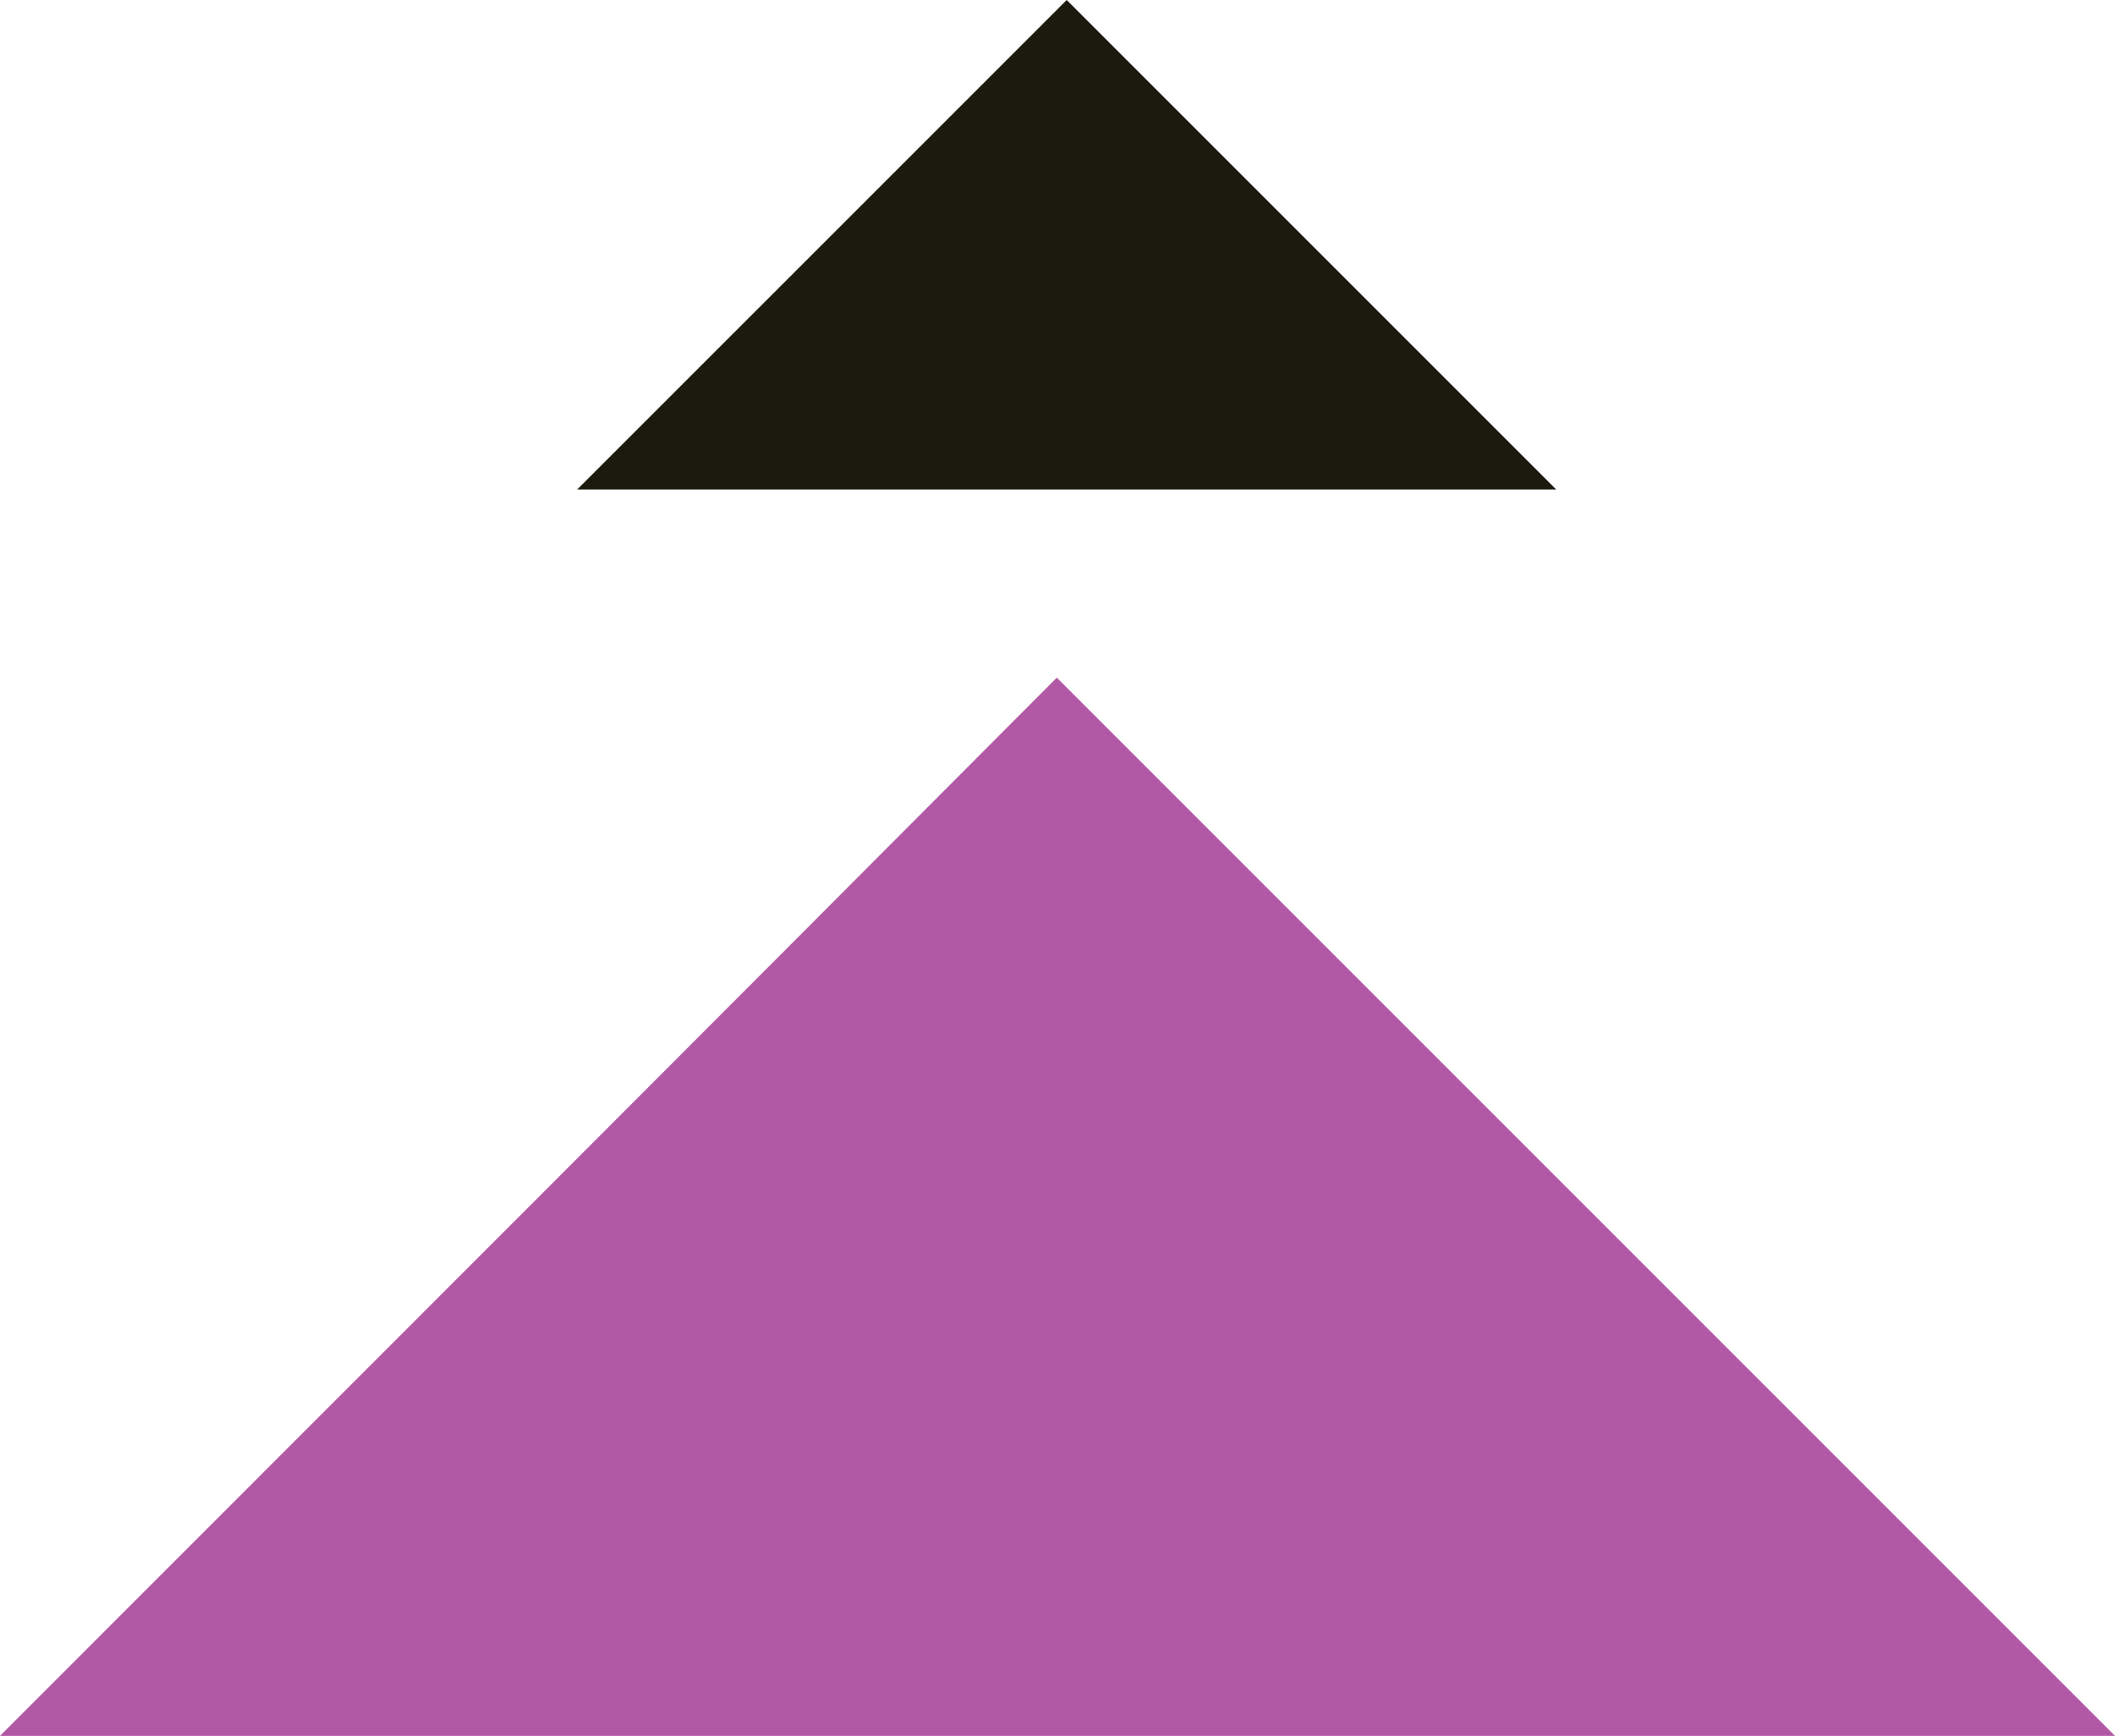
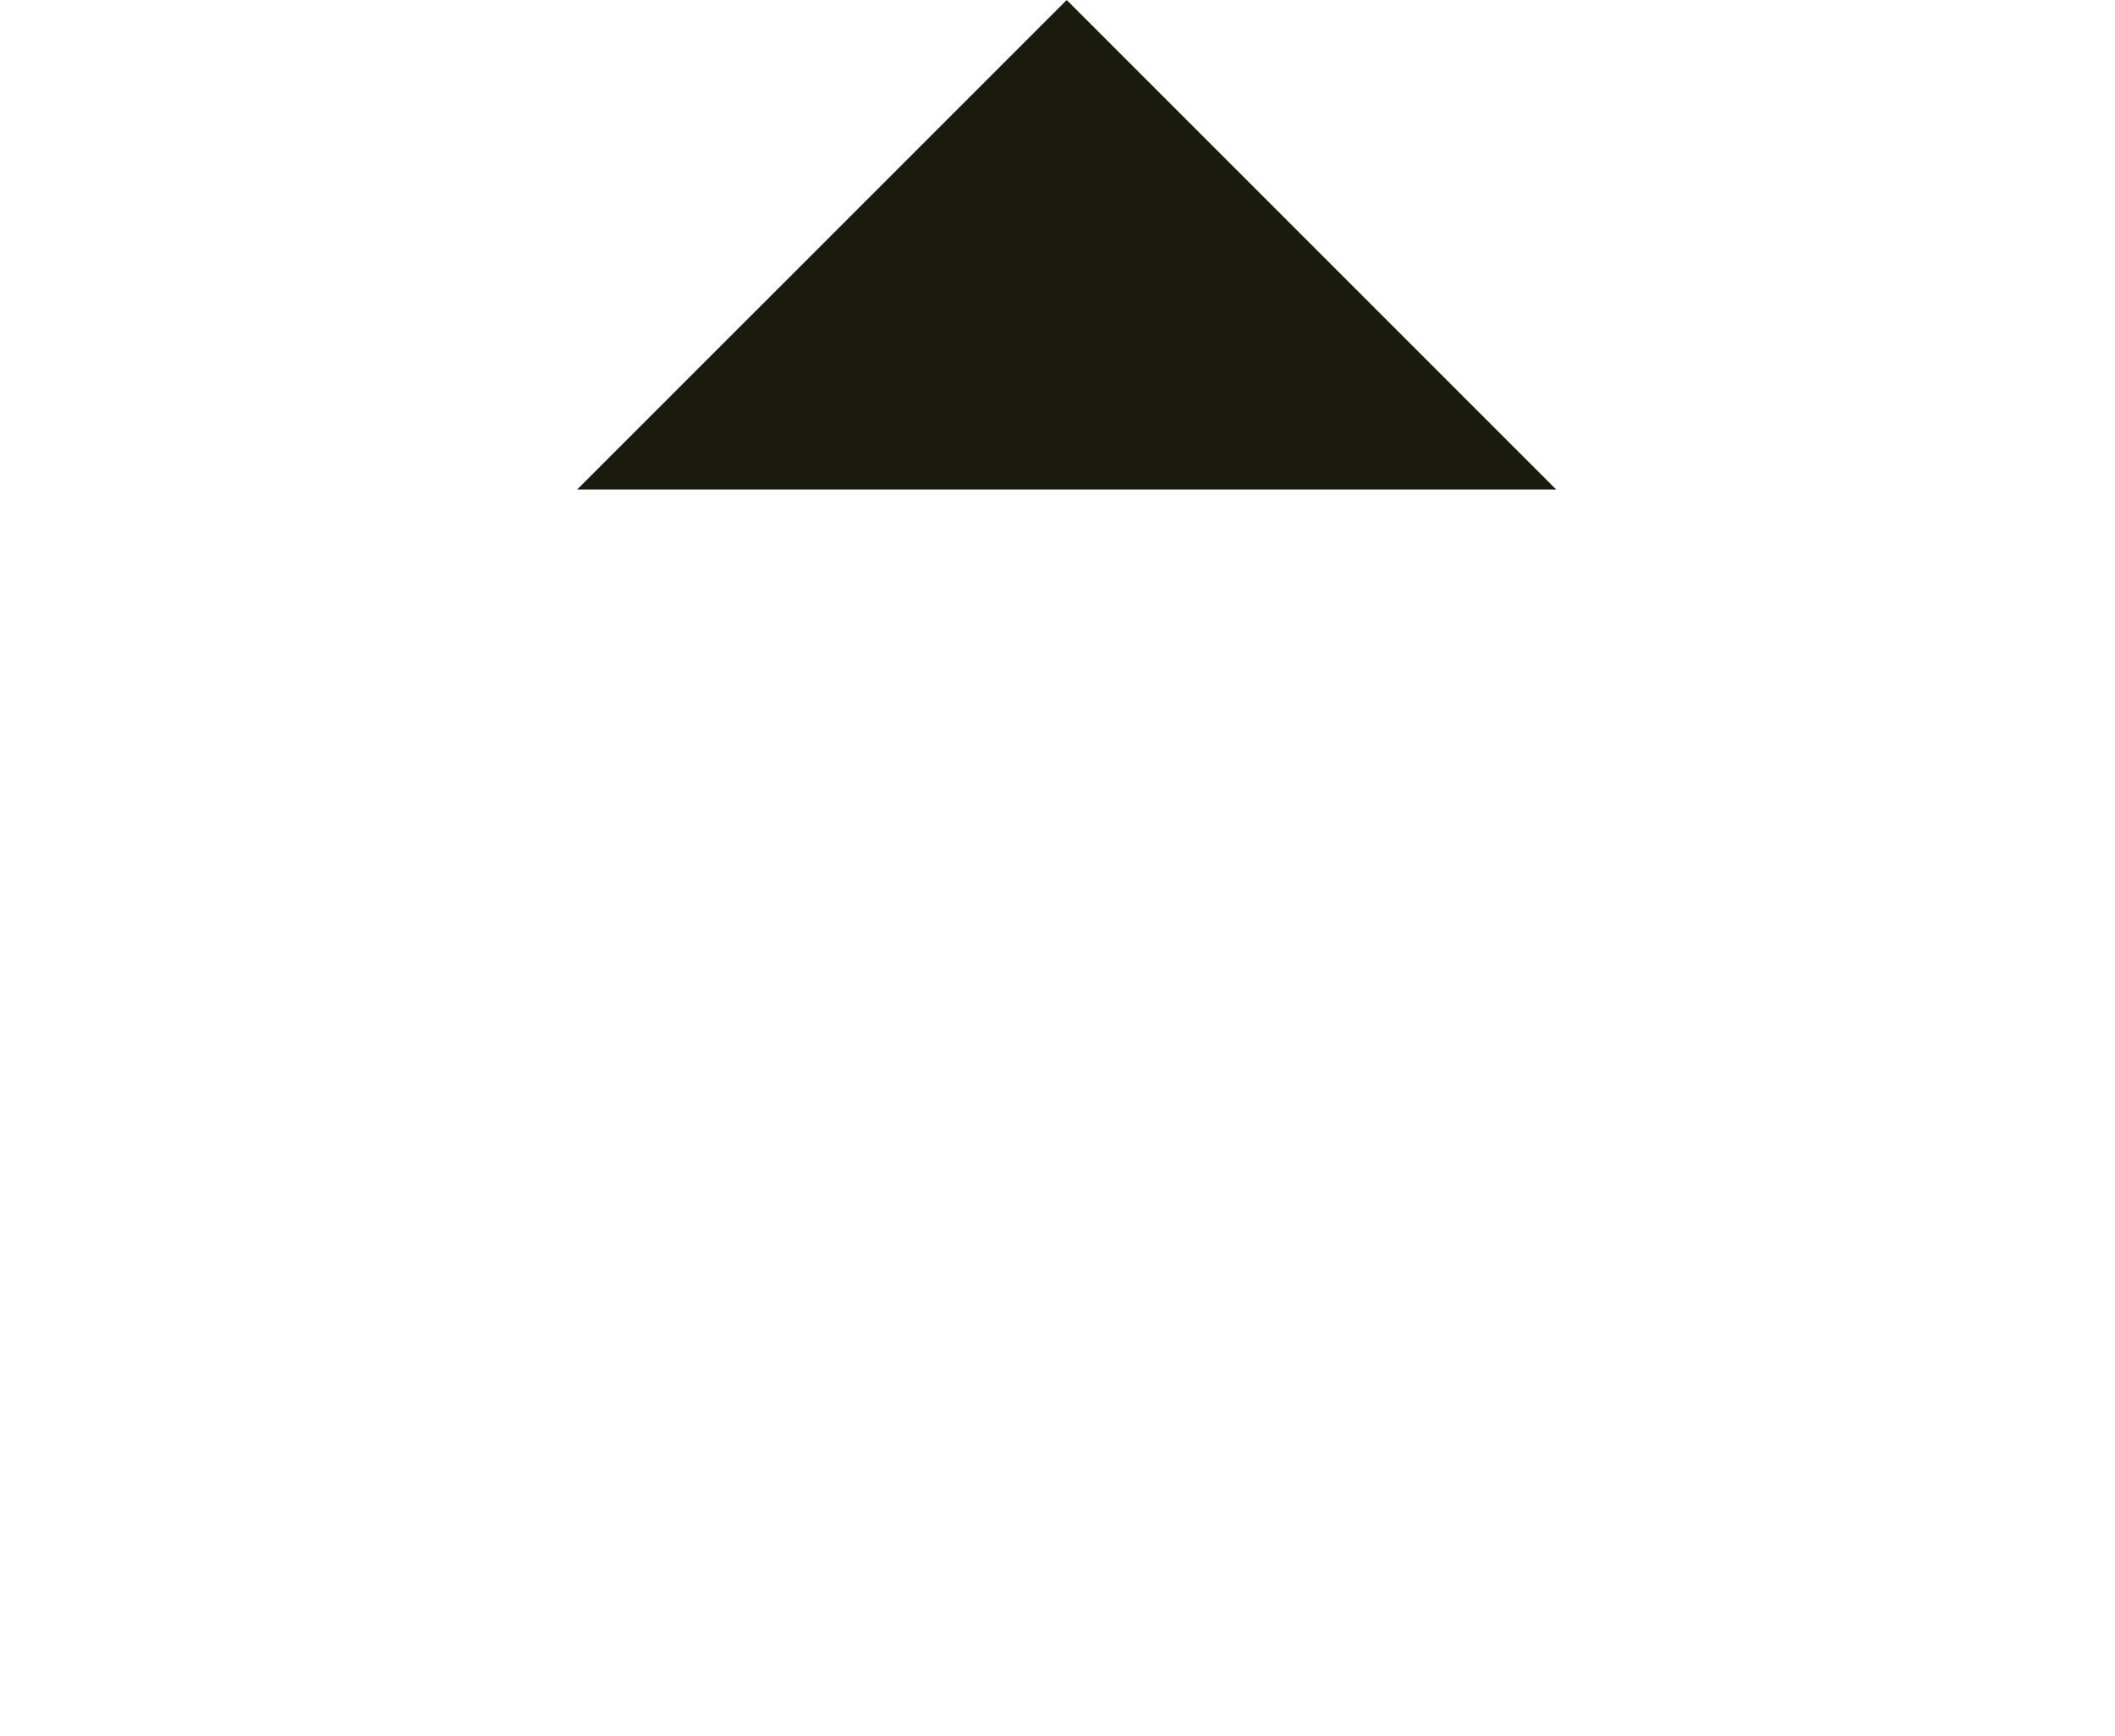
<svg xmlns="http://www.w3.org/2000/svg" id="Layer_1" data-name="Layer 1" version="1.1" viewBox="0 0 149.5 122.7">
  <defs>
    <style>
      .cls-1 {
        fill: #1b1a0e;
      }

      .cls-1, .cls-2 {
        stroke-width: 0px;
      }

      .cls-2 {
        fill: #b259a6;
      }
    </style>
  </defs>
-   <path class="cls-2" d="M149.5,122.7H0c25-25,50.2-50.2,74.7-74.8,24.6,24.6,49.9,49.9,74.8,74.8h0Z" />
  <path class="cls-1" d="M109.9,34.6H40.8C52.4,23,64,11.4,75.4,0c11.4,11.4,23.1,23.1,34.6,34.6h0Z" />
</svg>